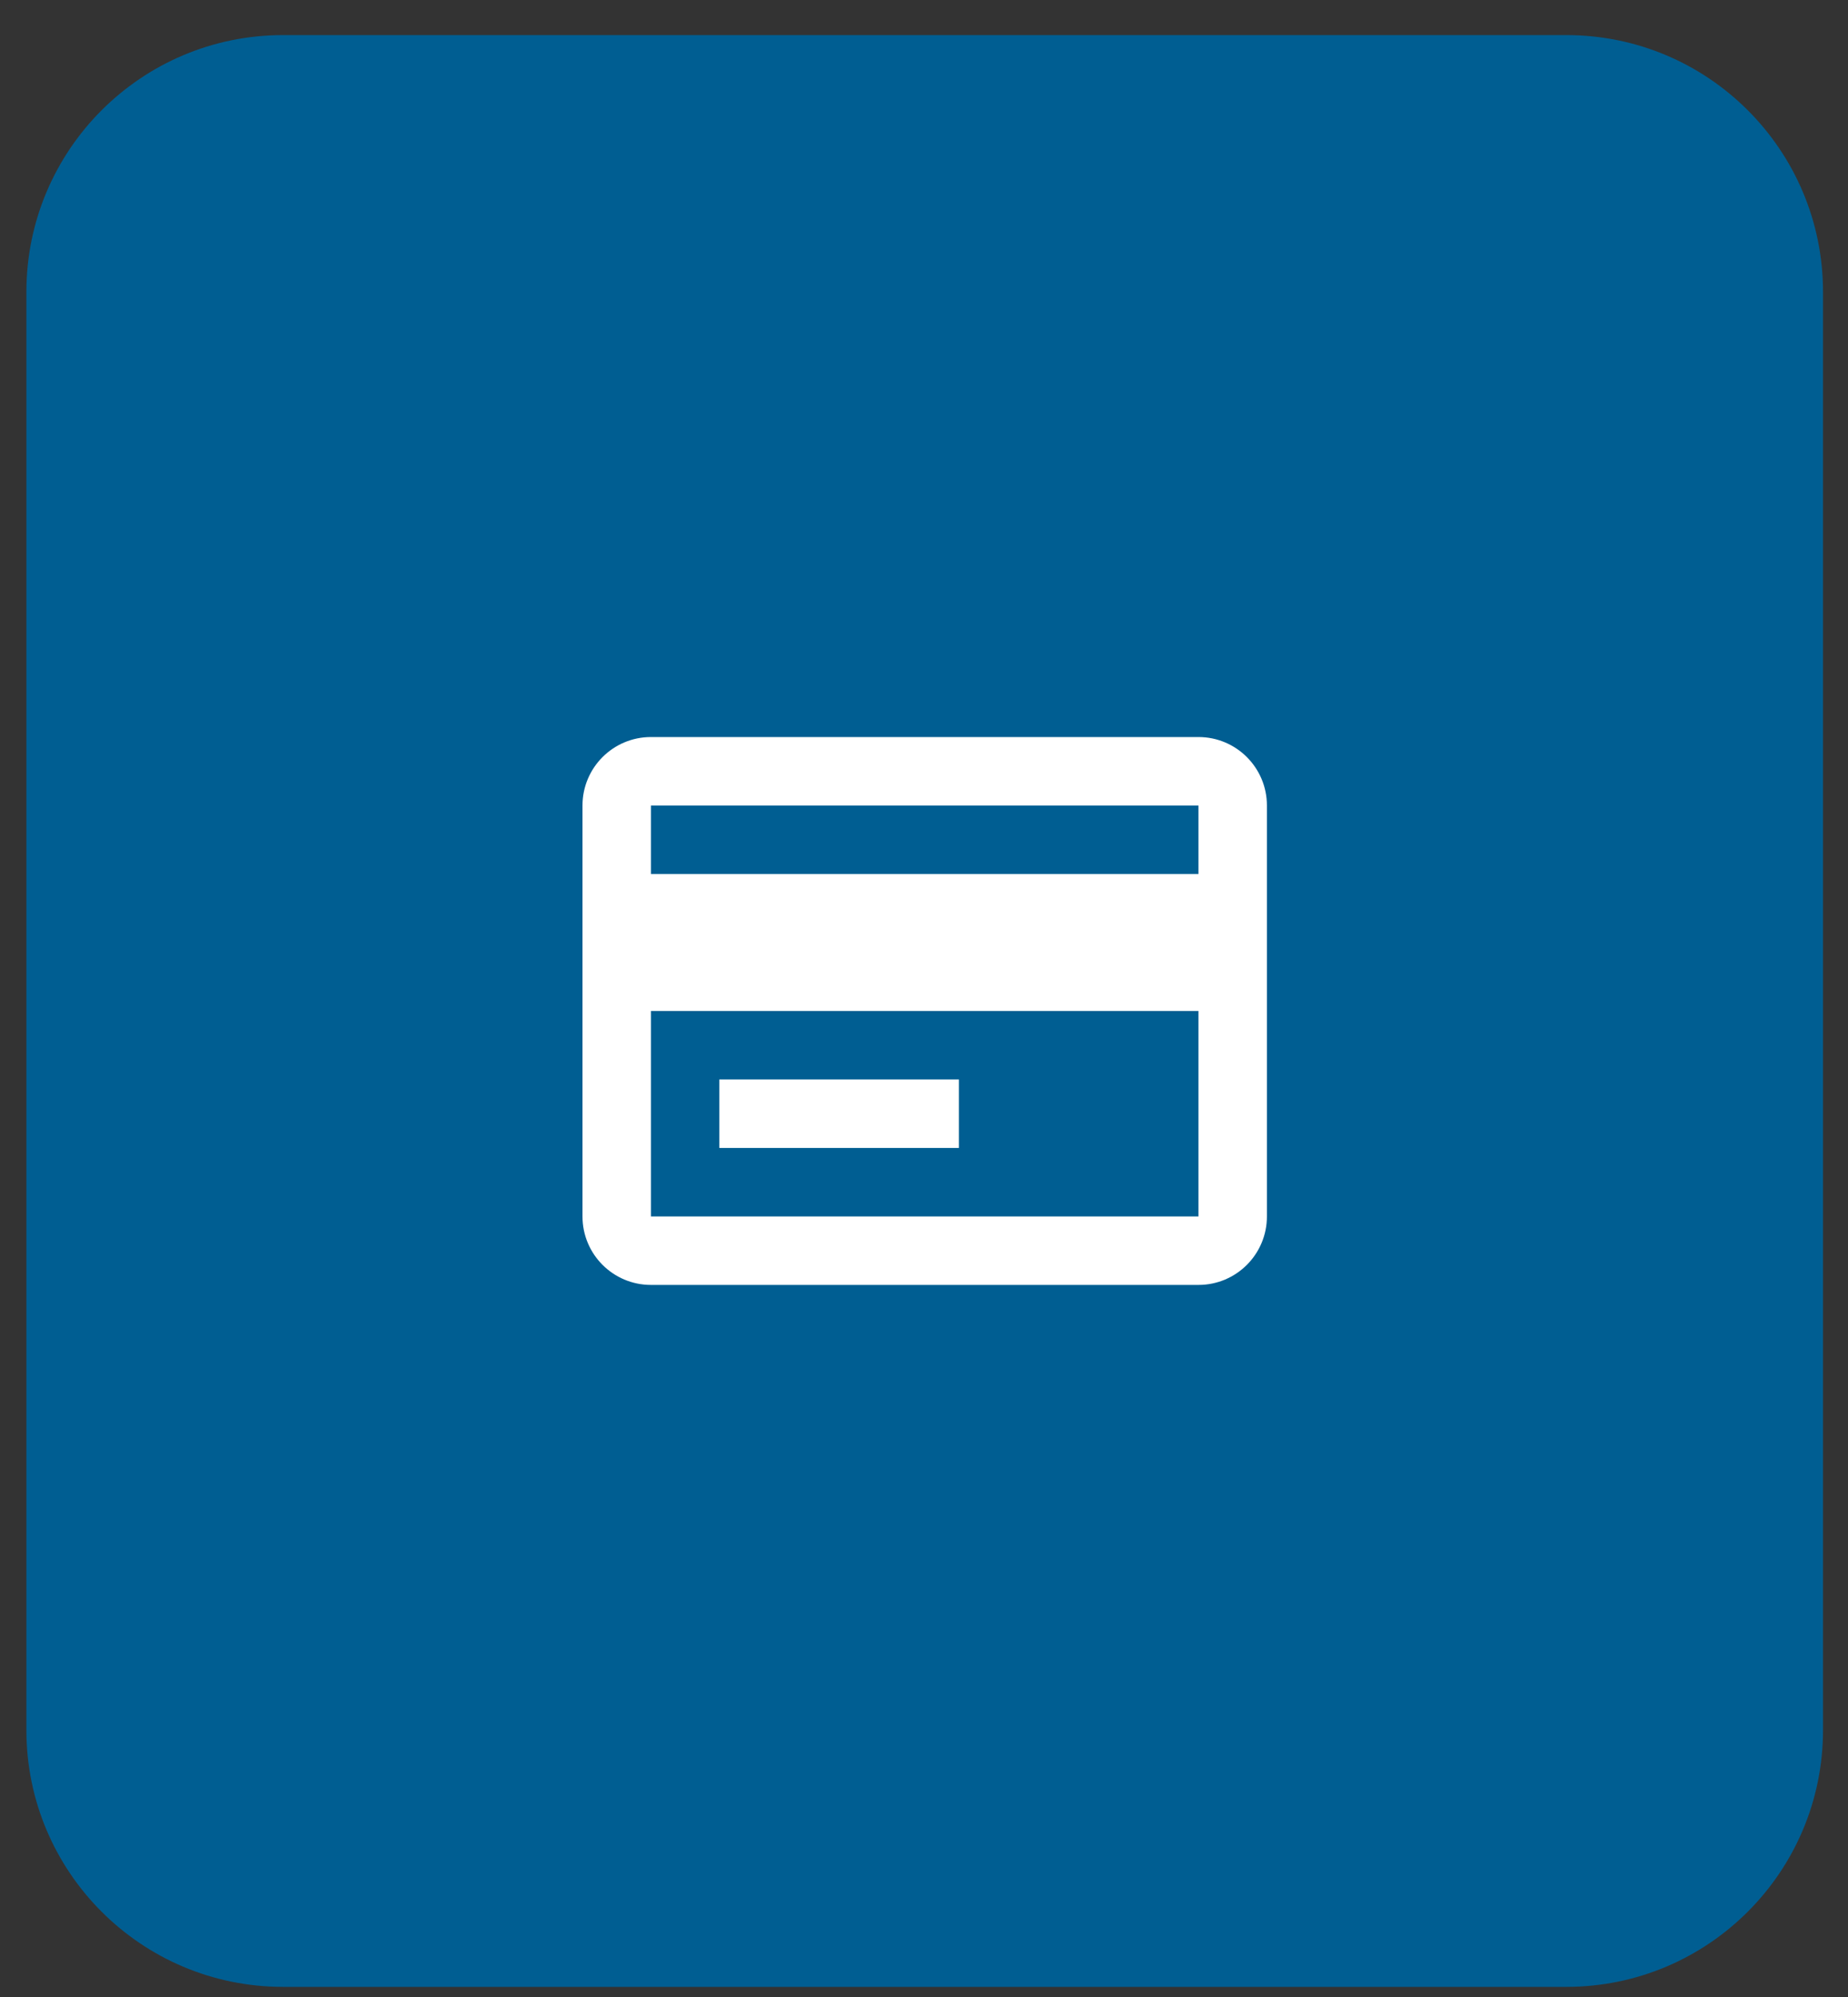
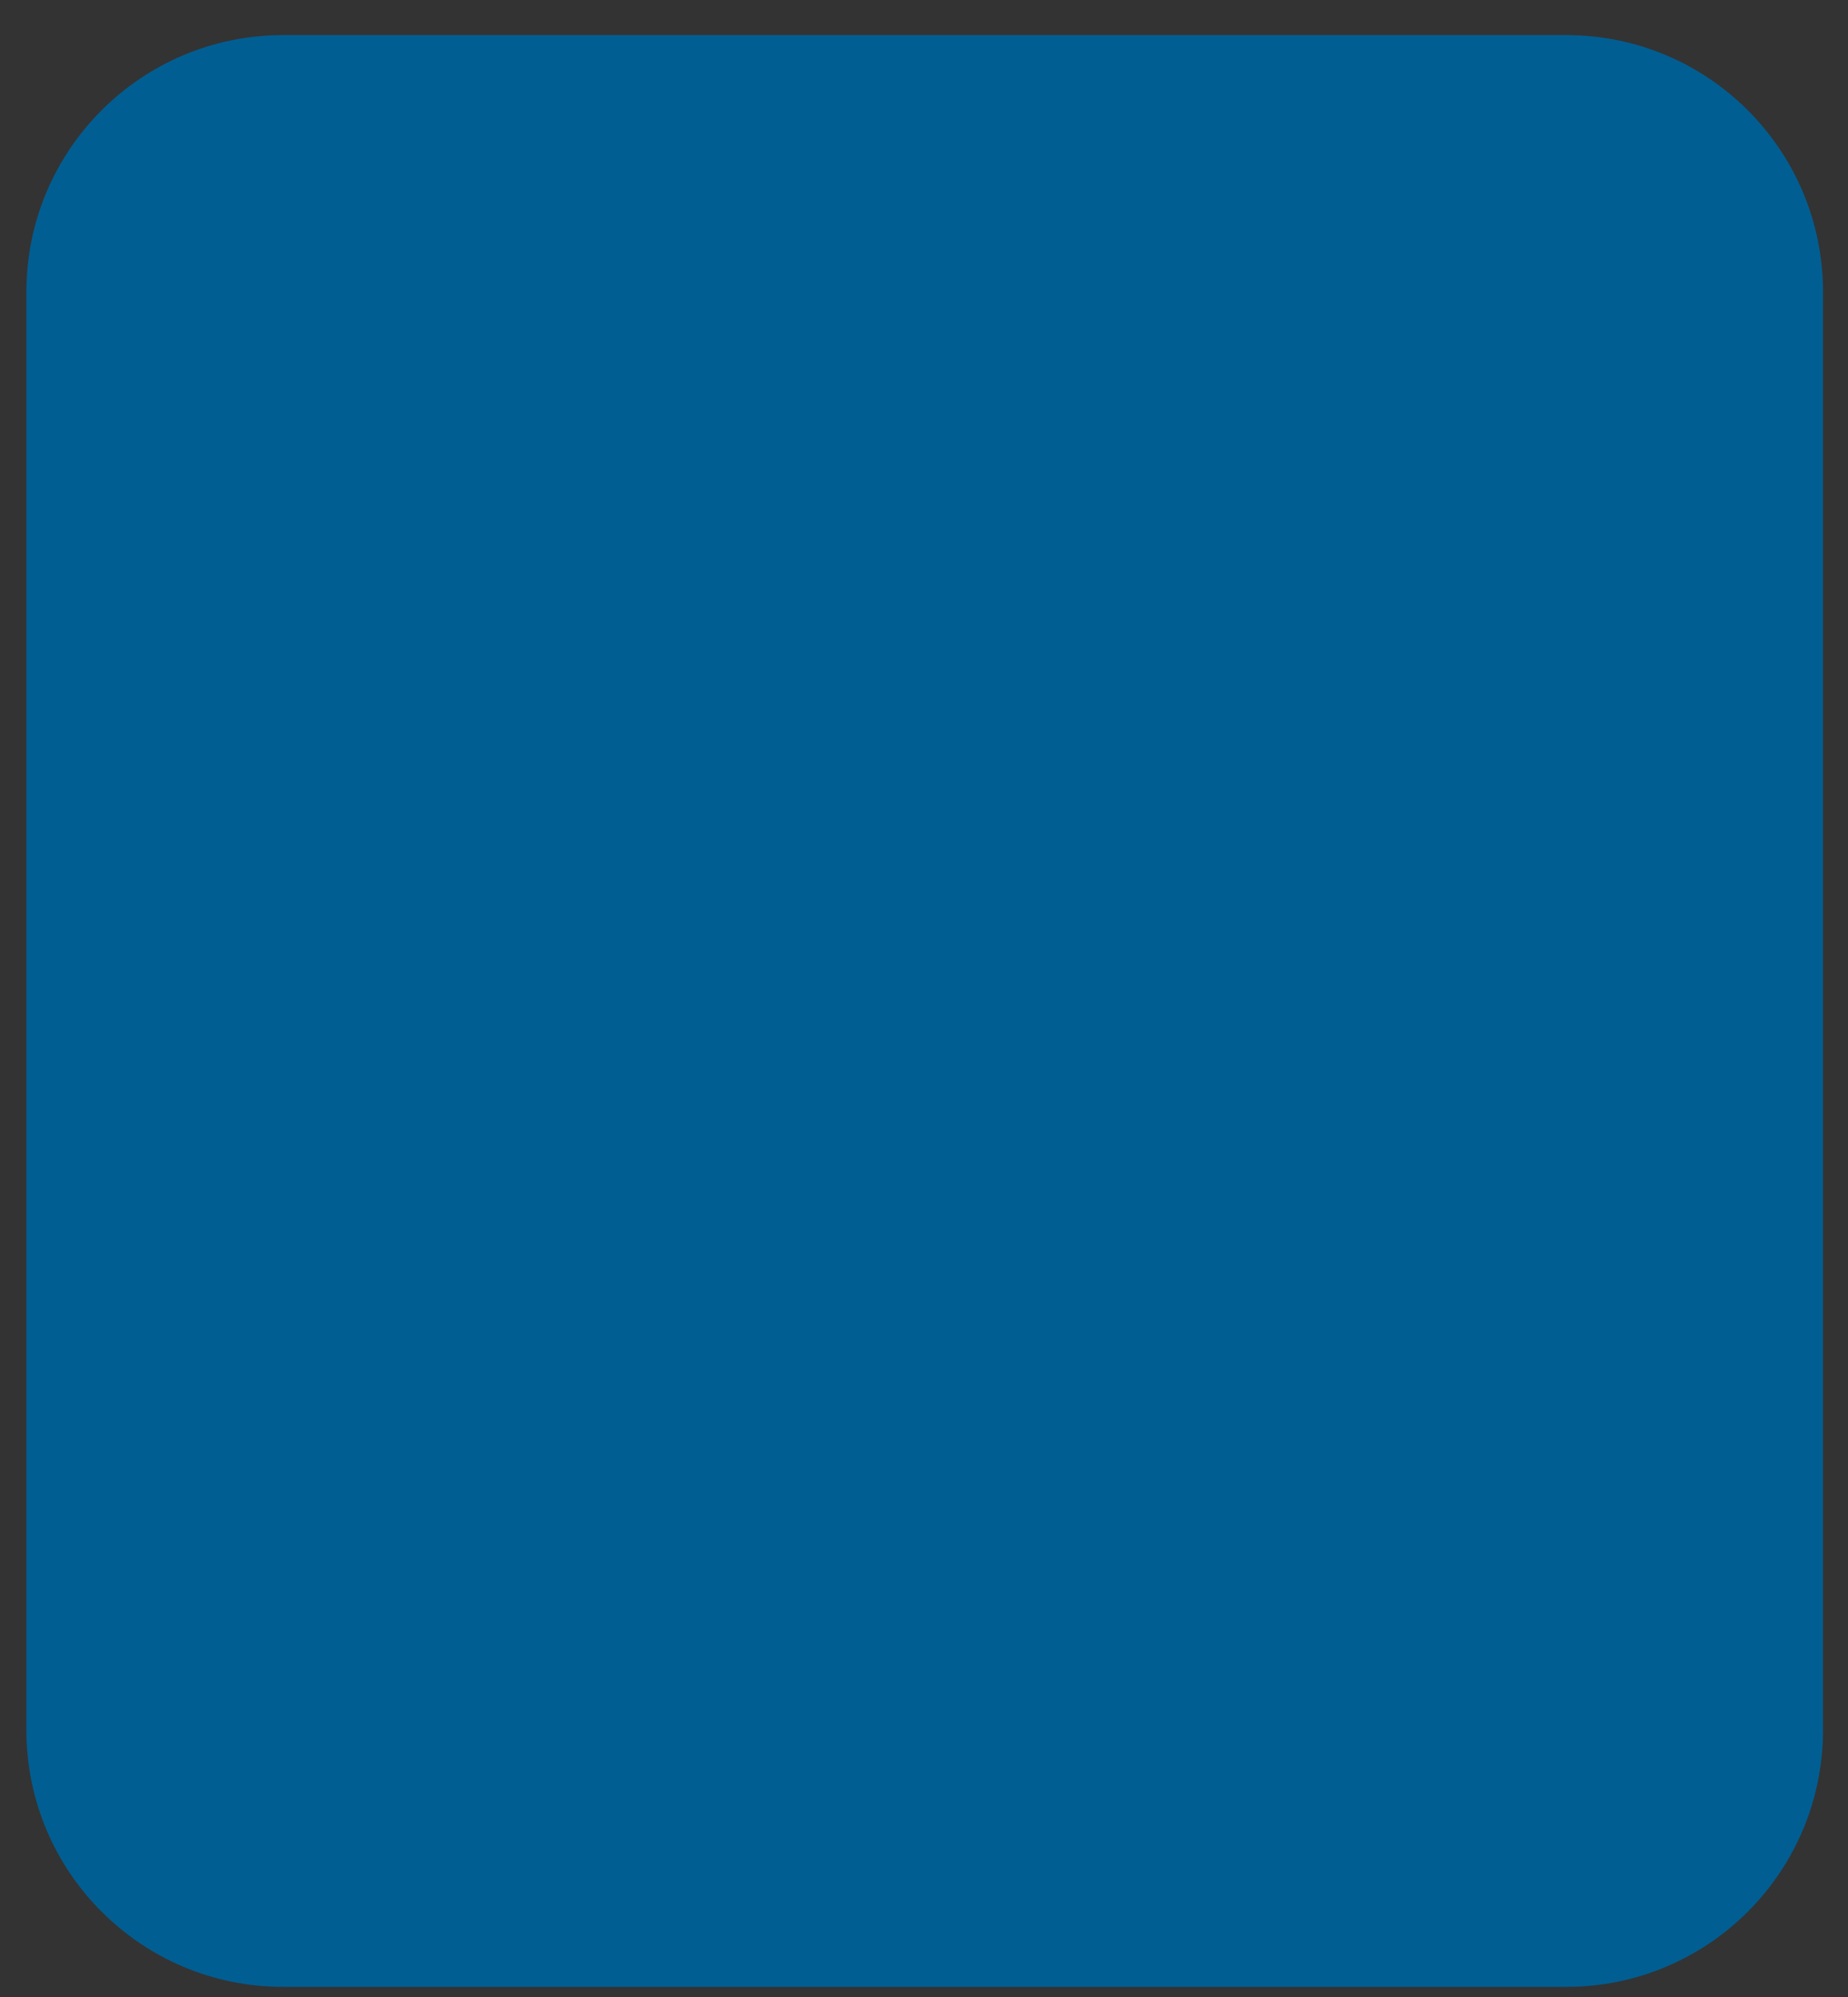
<svg xmlns="http://www.w3.org/2000/svg" width="50" height="54" viewBox="0 0 50 54" fill="none">
  <rect x="0" y="0" width="50" height="54" fill="#333333" stroke="none" />
  <path d="M0.714 7.894C0.714 4.058 3.823 0.949 7.658 0.949H42.379C46.215 0.949 49.324 4.058 49.324 7.894V46.782C49.324 50.617 46.215 53.726 42.379 53.726H7.658C3.823 53.726 0.714 50.617 0.714 46.782V7.894Z" fill="#005E92" />
-   <path d="M32.426 34.745H17.612C16.589 34.745 15.76 33.916 15.76 32.893V21.782C15.76 20.759 16.589 19.93 17.612 19.93H32.426C33.449 19.93 34.278 20.759 34.278 21.782V32.893C34.278 33.916 33.449 34.745 32.426 34.745ZM17.612 27.338V32.893H32.426V27.338H17.612ZM17.612 21.782V23.634H32.426V21.782H17.612ZM25.945 31.041H19.463V29.189H25.945V31.041Z" fill="white" />
</svg>